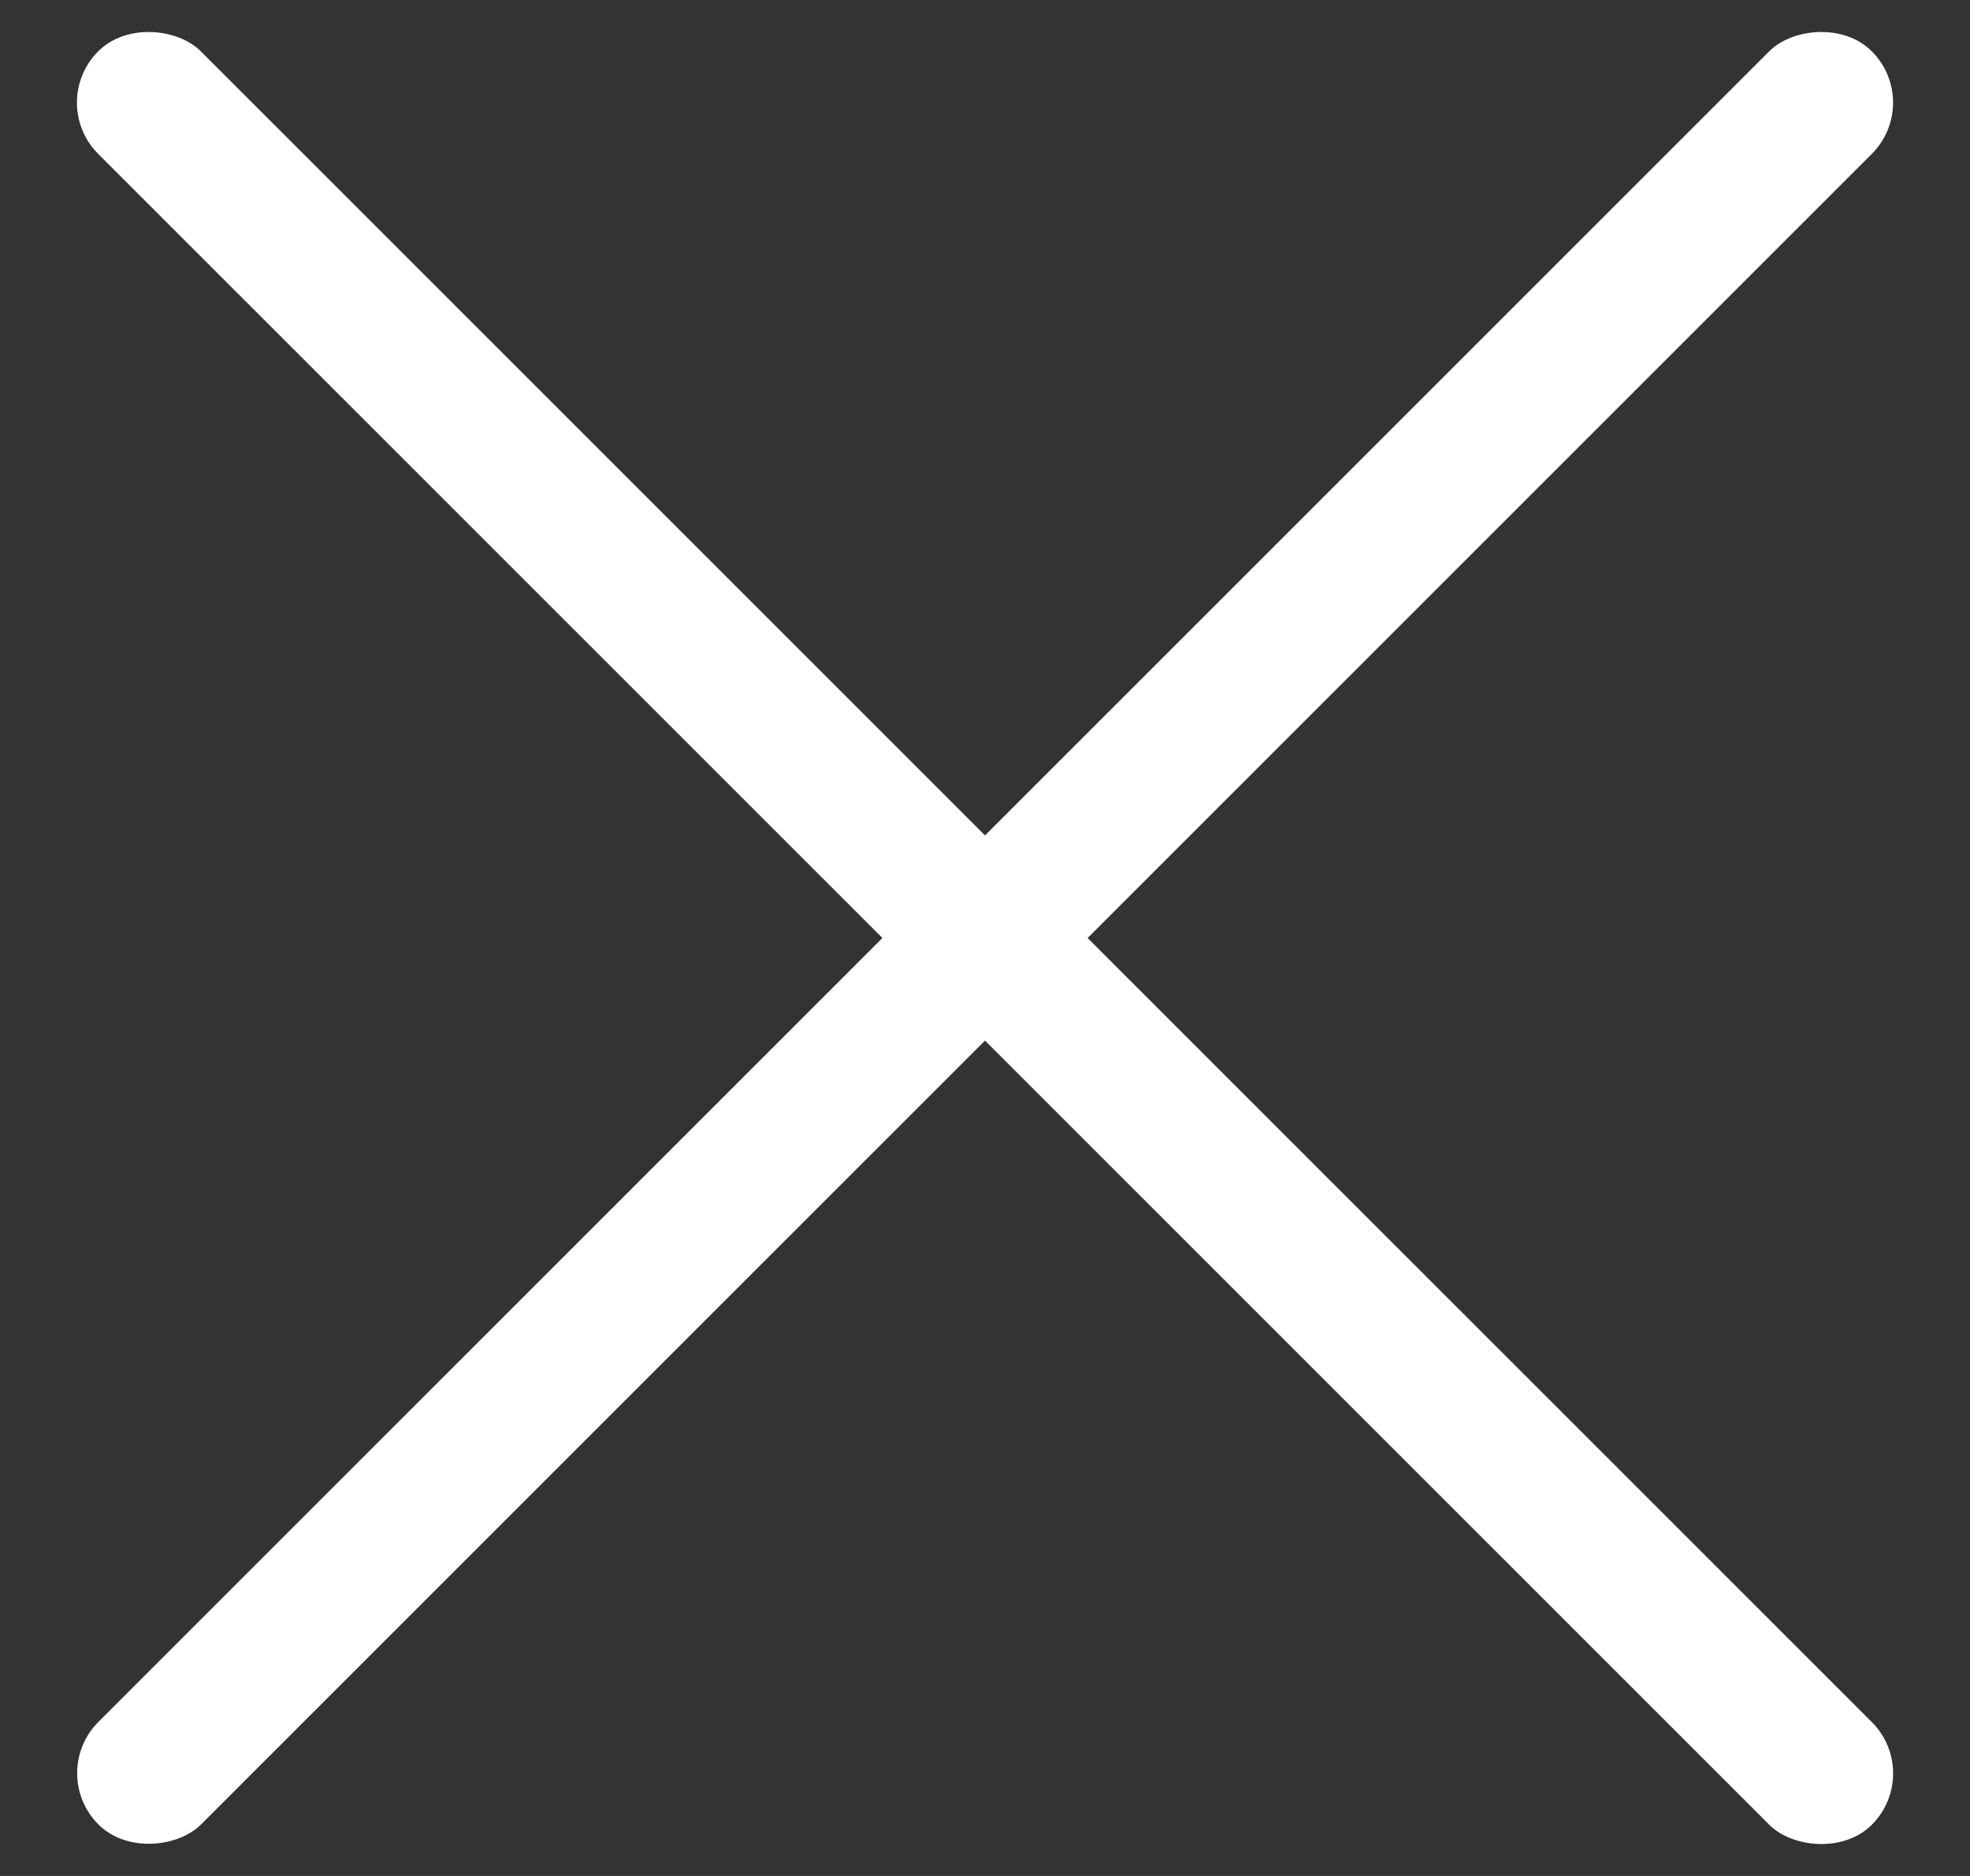
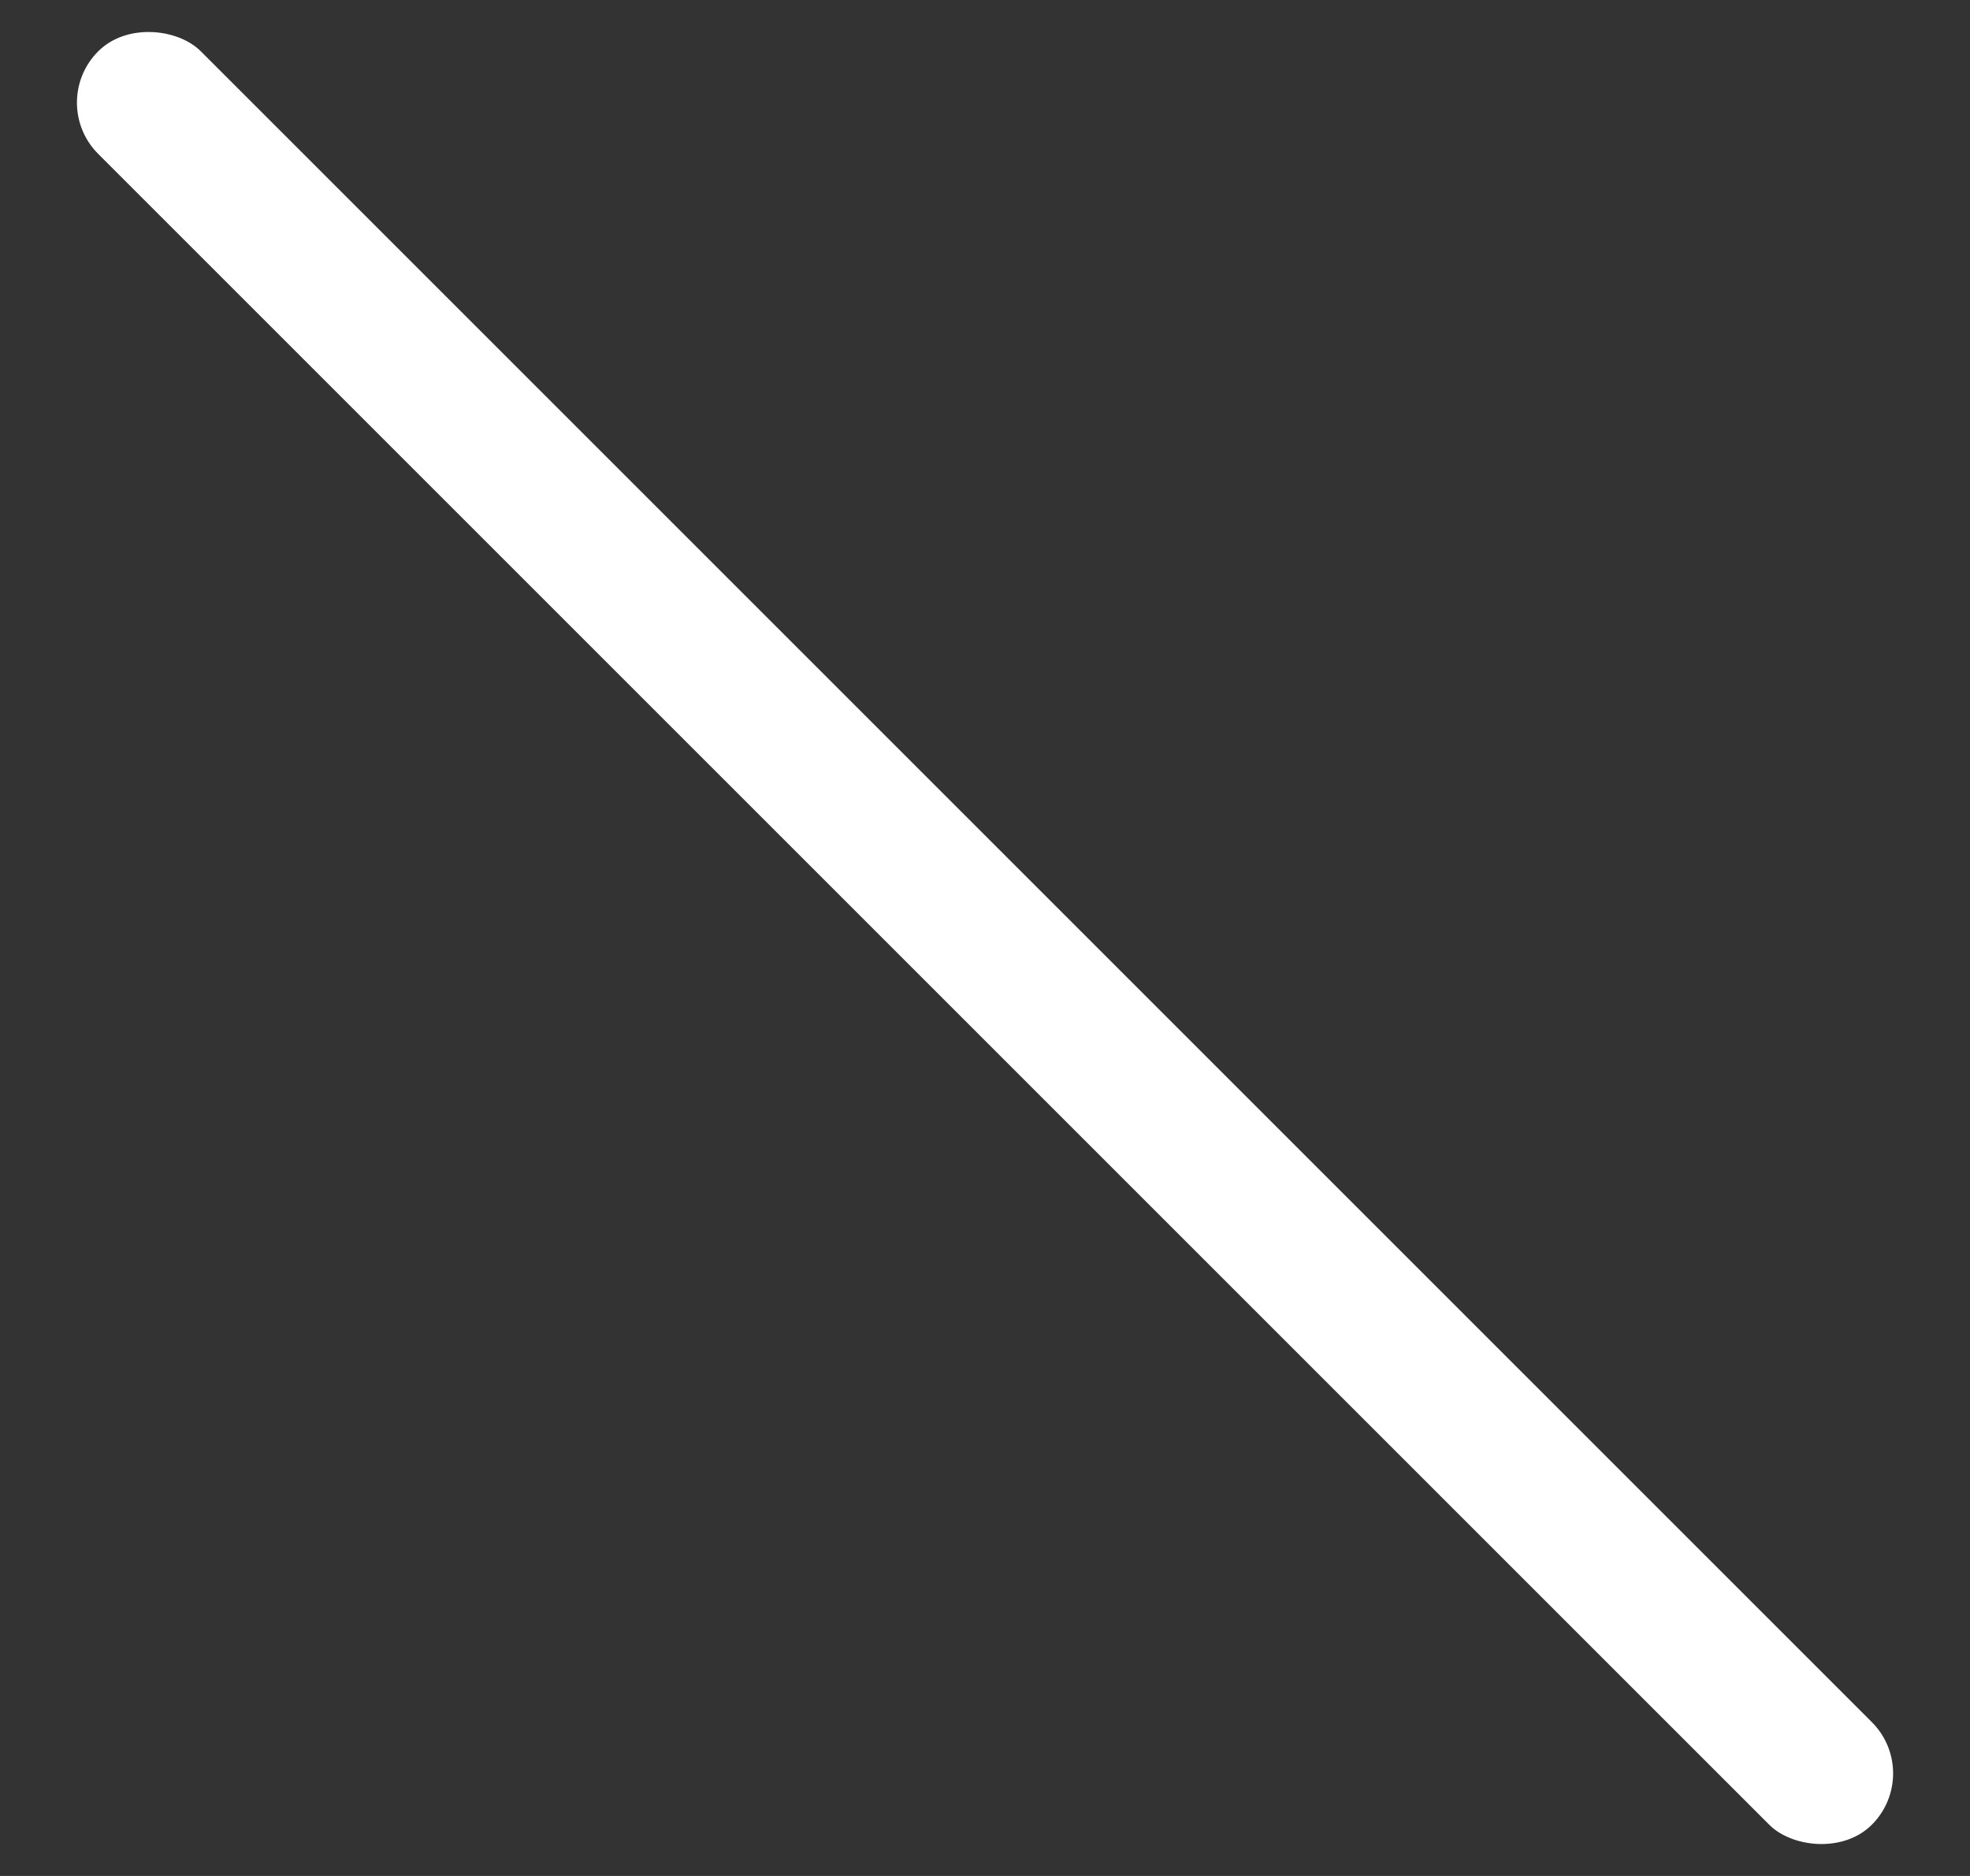
<svg xmlns="http://www.w3.org/2000/svg" width="21" height="20" viewBox="0 0 21 20" fill="none">
  <rect x="0" y="0" width="21" height="20" fill="#333333" stroke="none" />
  <rect x="0.5" y="1.094" width="1.547" height="26.738" rx="0.773" transform="rotate(-45 0.5 1.094)" fill="white" />
-   <rect width="1.547" height="26.738" rx="0.773" transform="matrix(-0.707 -0.707 -0.707 0.707 20.5 1.094)" fill="white" />
</svg>